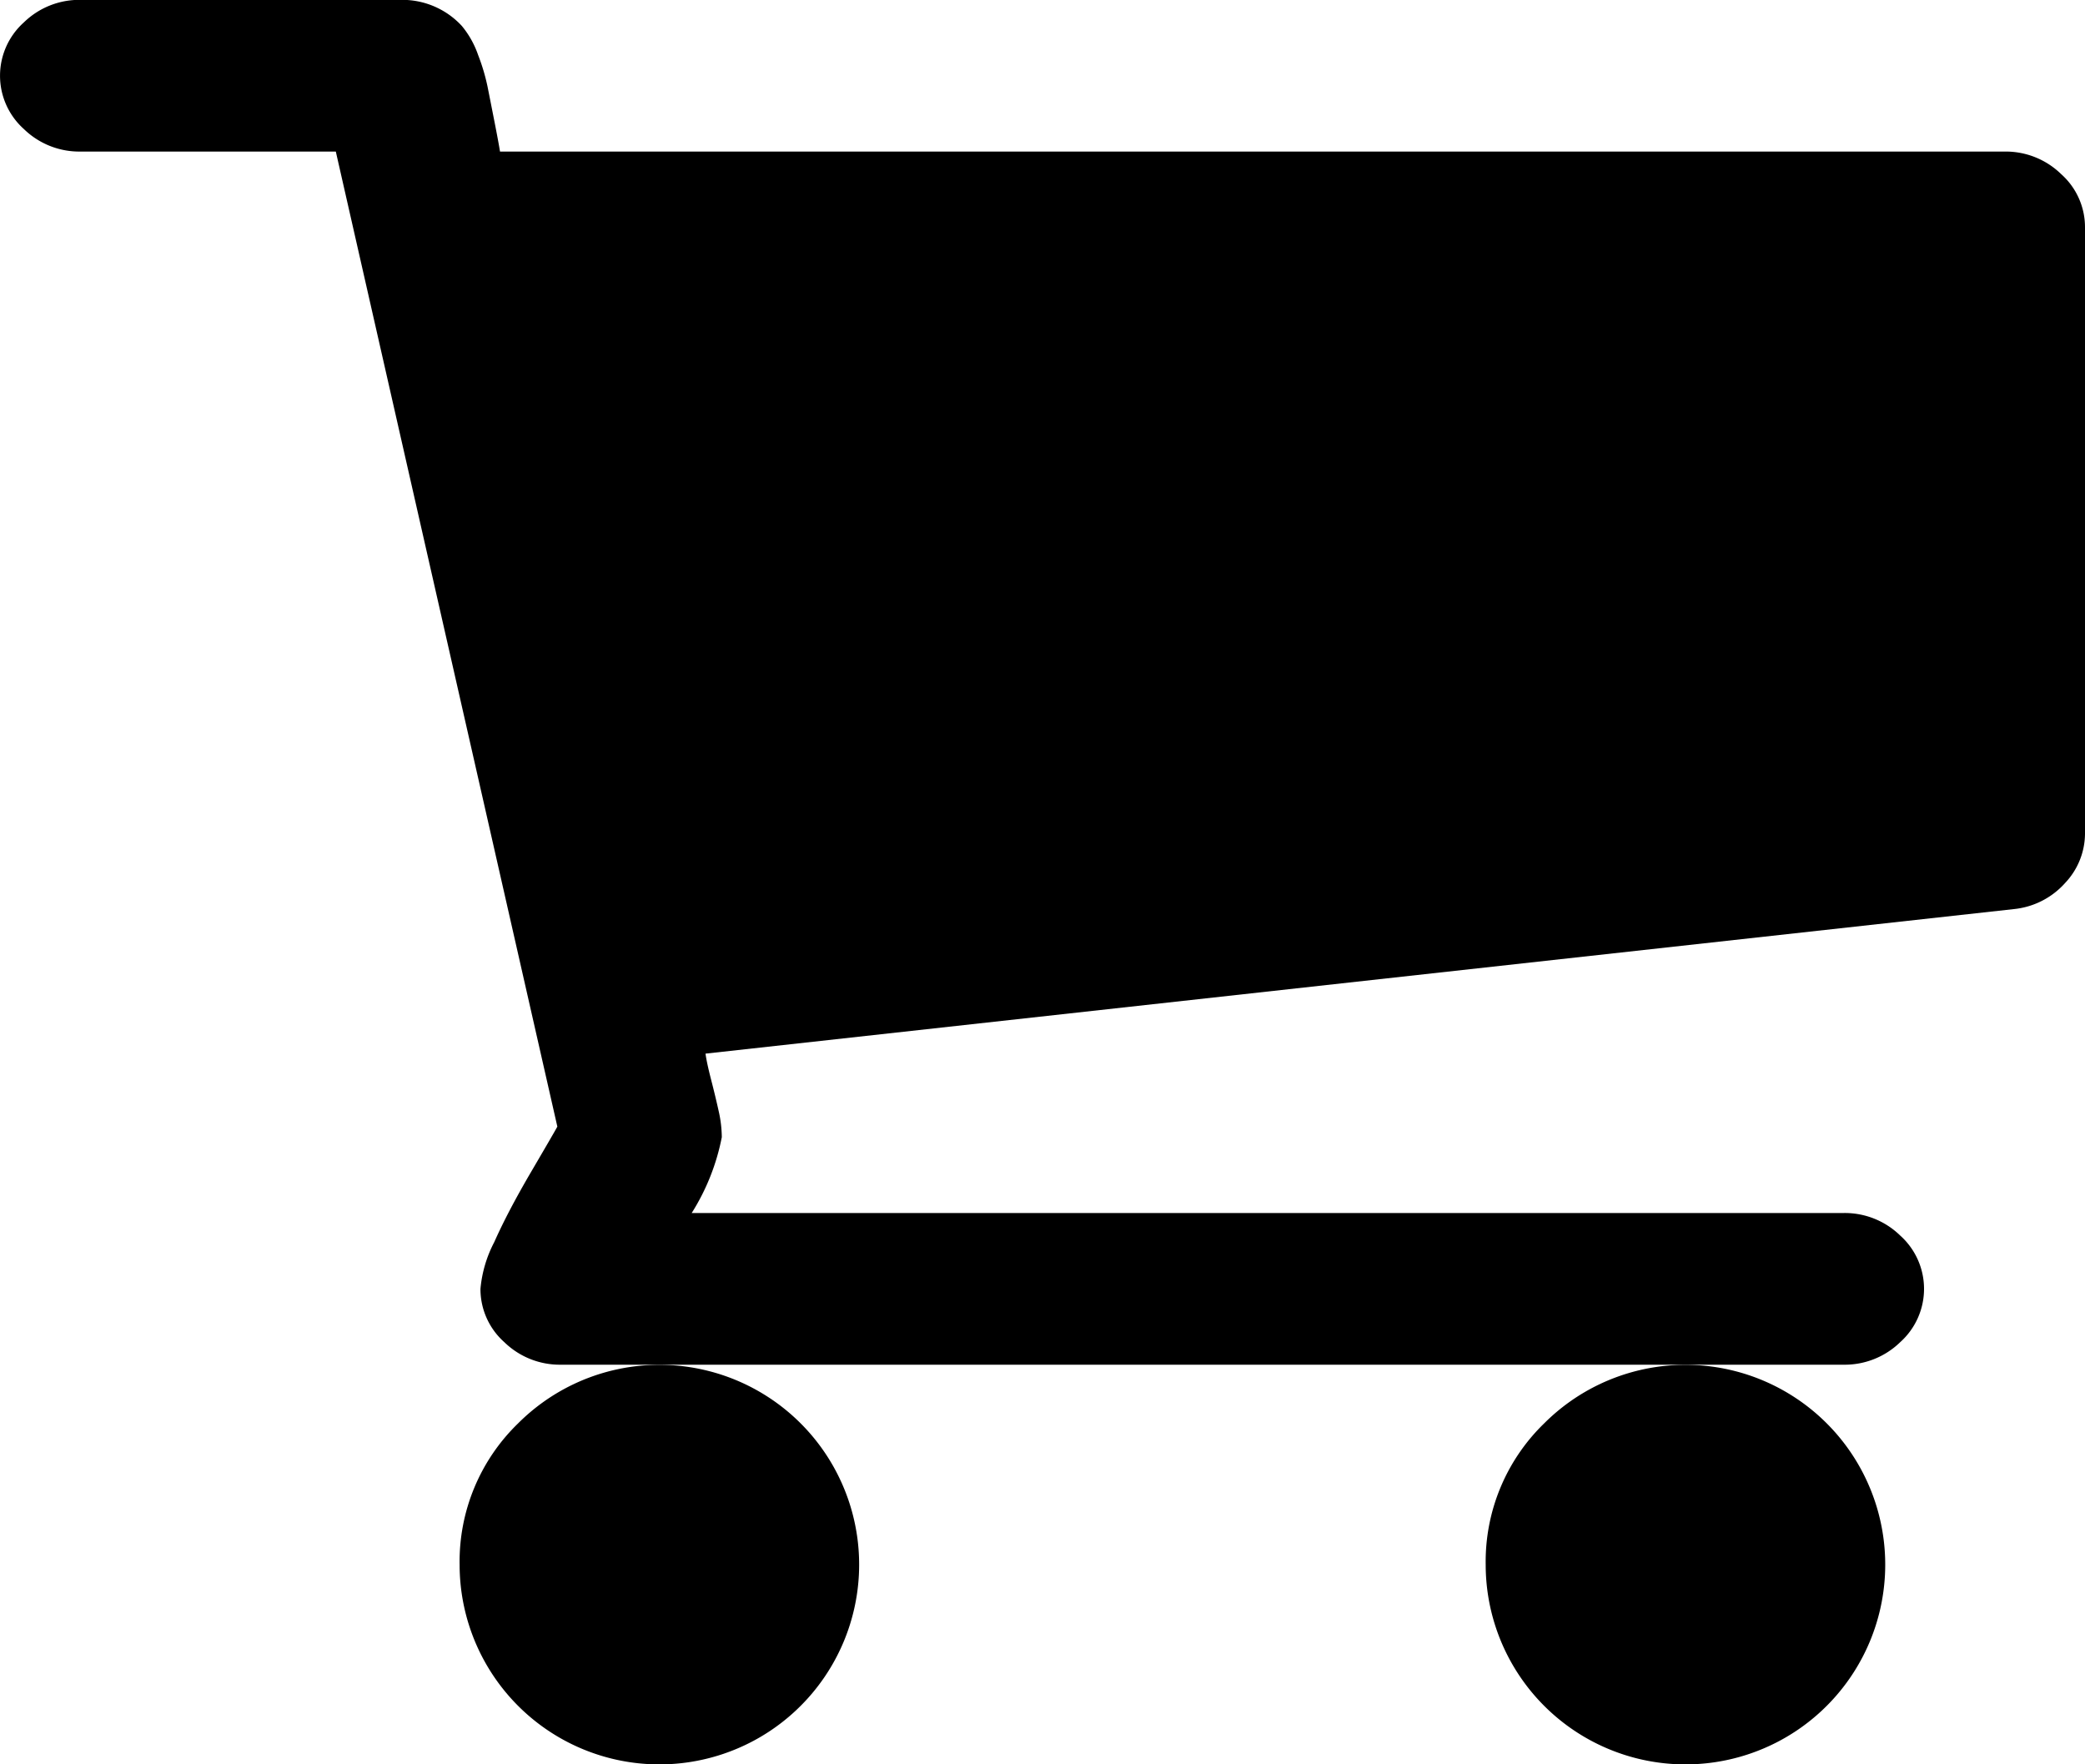
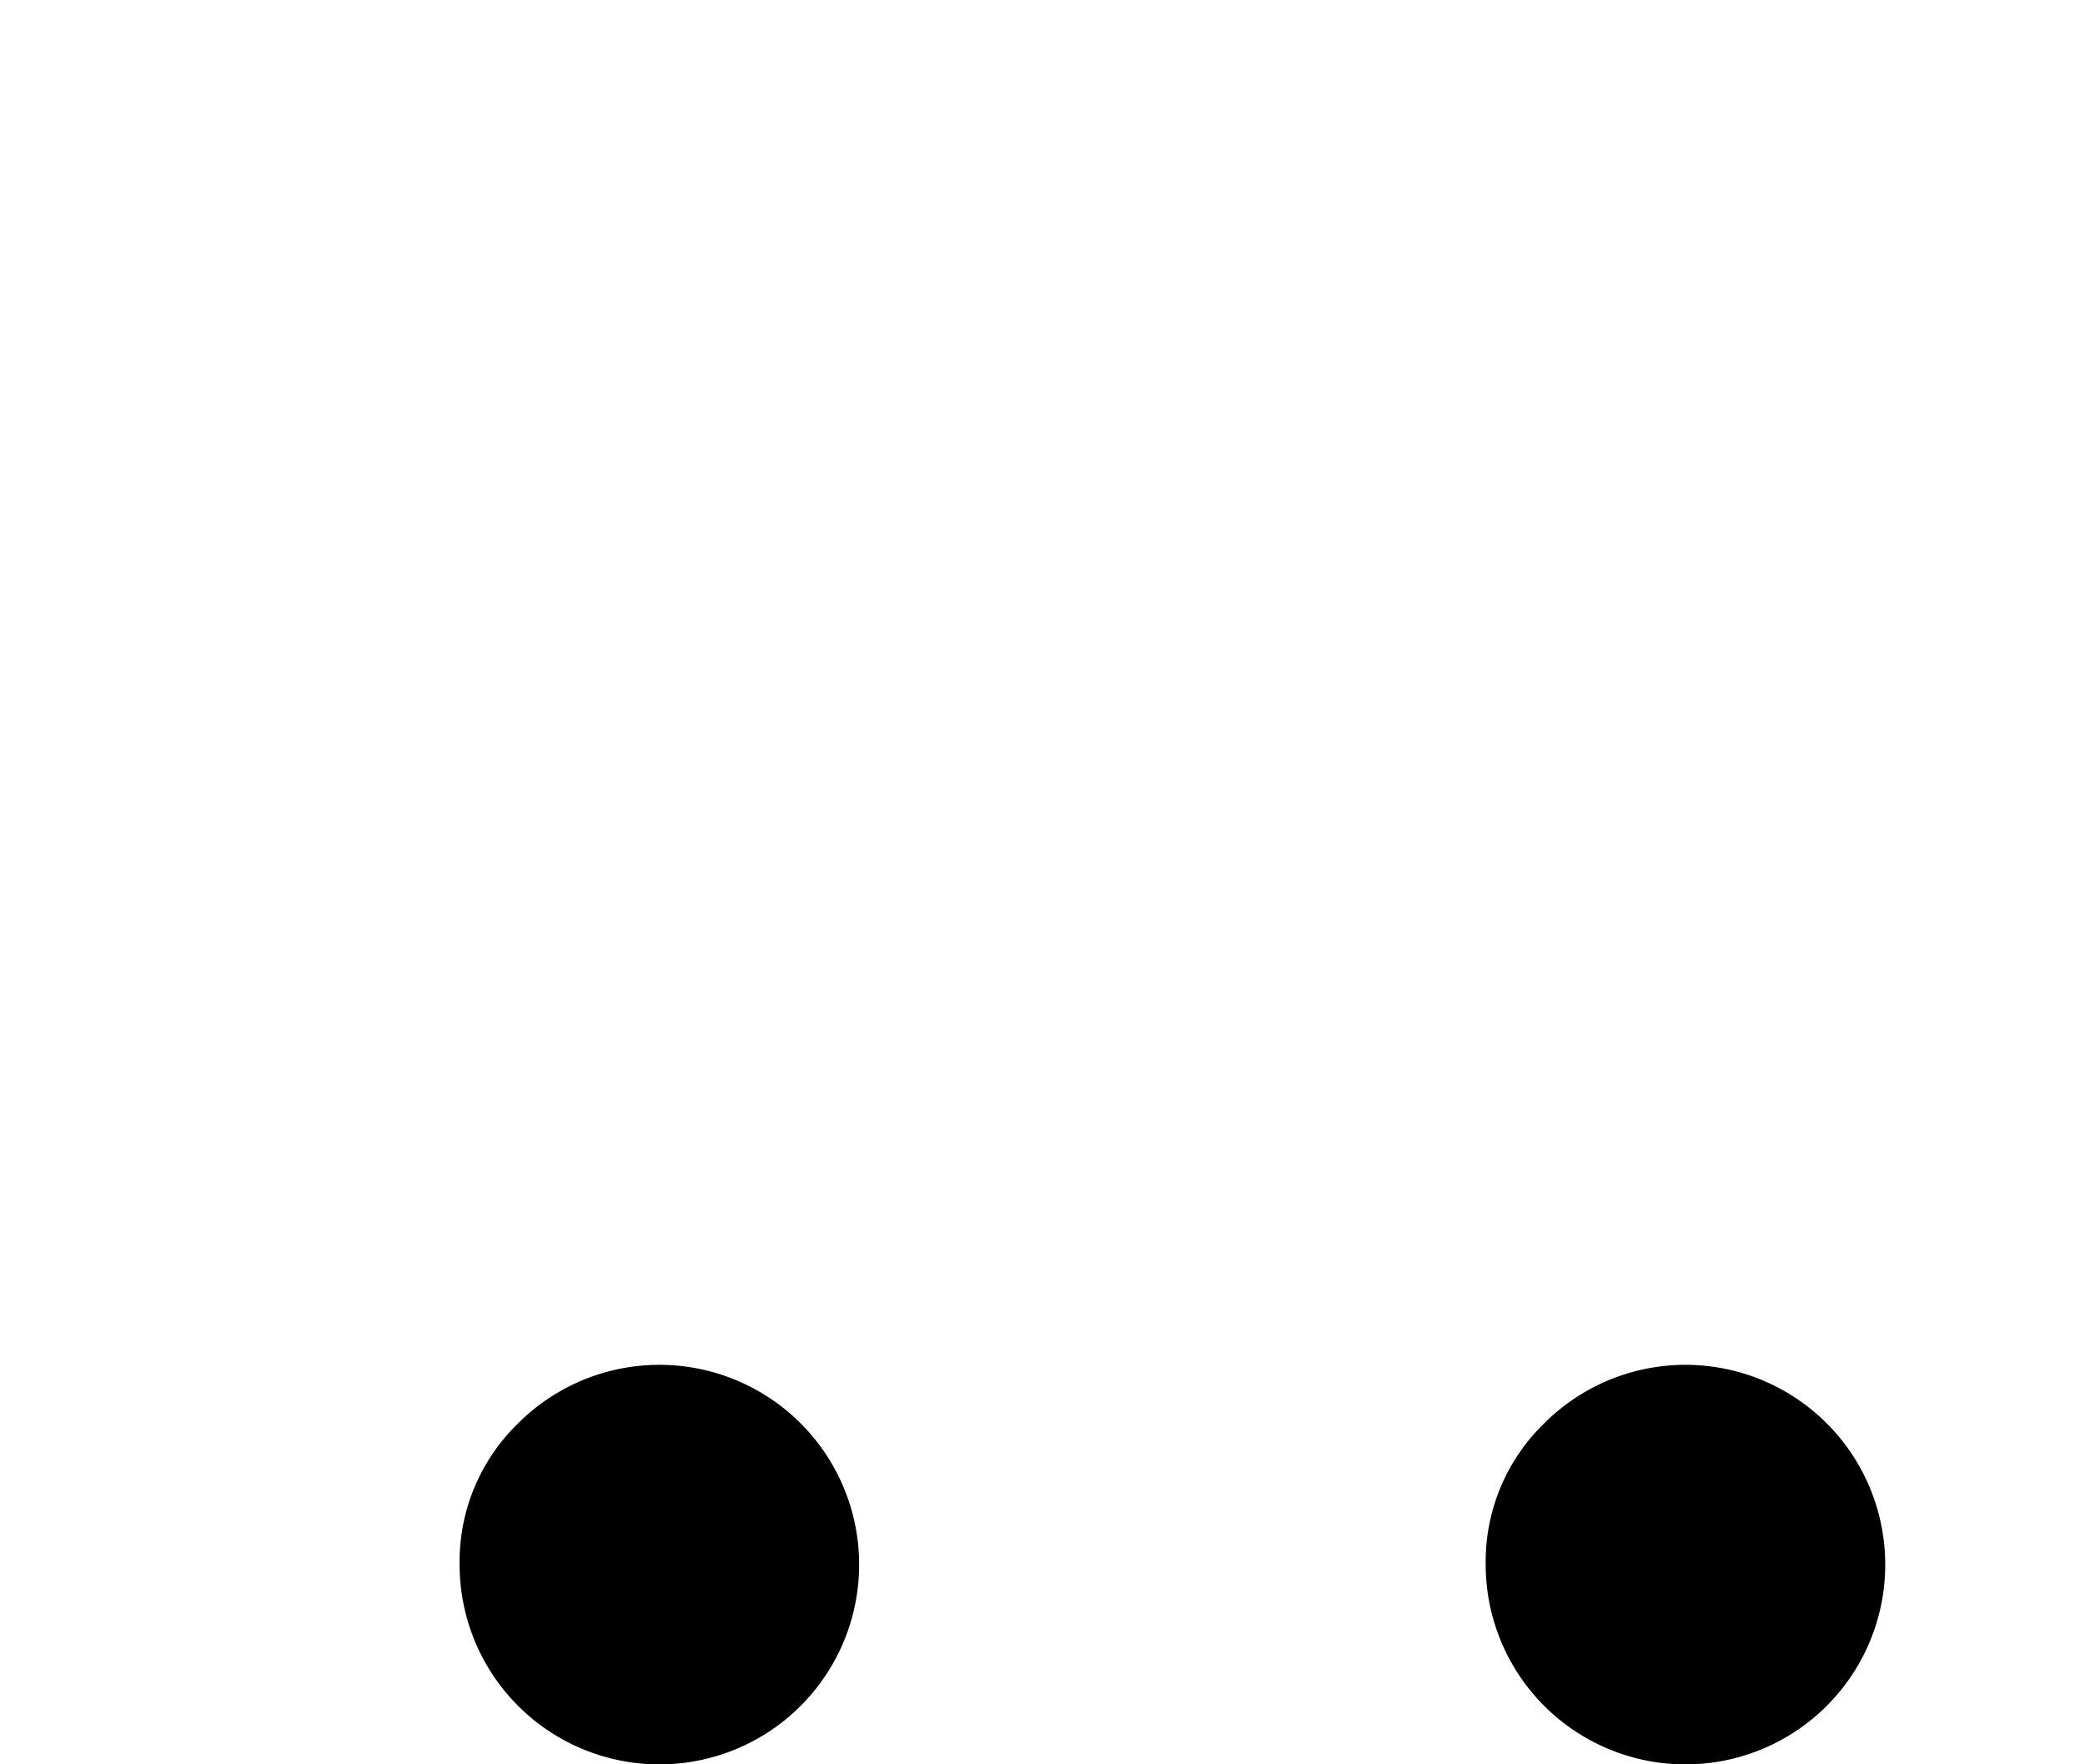
<svg xmlns="http://www.w3.org/2000/svg" width="16" height="13.539" viewBox="0 0 16 13.539">
  <g transform="translate(2 -36.543)">
    <g transform="translate(-2 36.543)">
      <path d="M365.446,366.986a1.533,1.533,0,1,0,.449-1.084A1.477,1.477,0,0,0,365.446,366.986Z" transform="translate(-354.045 -354.98)" />
-       <path d="M15.817,37.879a.609.609,0,0,0-.433-.173H3.837q-.01-.064-.043-.232t-.053-.268a1.536,1.536,0,0,0-.072-.241.713.713,0,0,0-.125-.223.621.621,0,0,0-.466-.2H.616a.609.609,0,0,0-.433.173.549.549,0,0,0,0,.818.609.609,0,0,0,.433.173H2.577l1.7,7.482q-.019.036-.2.345t-.284.541a.956.956,0,0,0-.106.359.545.545,0,0,0,.183.409.61.61,0,0,0,.433.173h9.846a.61.61,0,0,0,.433-.173.549.549,0,0,0,0-.818.609.609,0,0,0-.433-.173H5.308a1.694,1.694,0,0,0,.231-.582.931.931,0,0,0-.024-.2q-.024-.109-.058-.241t-.043-.2l10.039-1.109a.608.608,0,0,0,.394-.2A.555.555,0,0,0,16,42.943V38.289A.545.545,0,0,0,15.817,37.879Z" transform="translate(0 -36.543)" />
      <path d="M109.632,366.986a1.533,1.533,0,1,0,.449-1.084A1.476,1.476,0,0,0,109.632,366.986Z" transform="translate(-106.105 -354.98)" />
    </g>
  </g>
</svg>